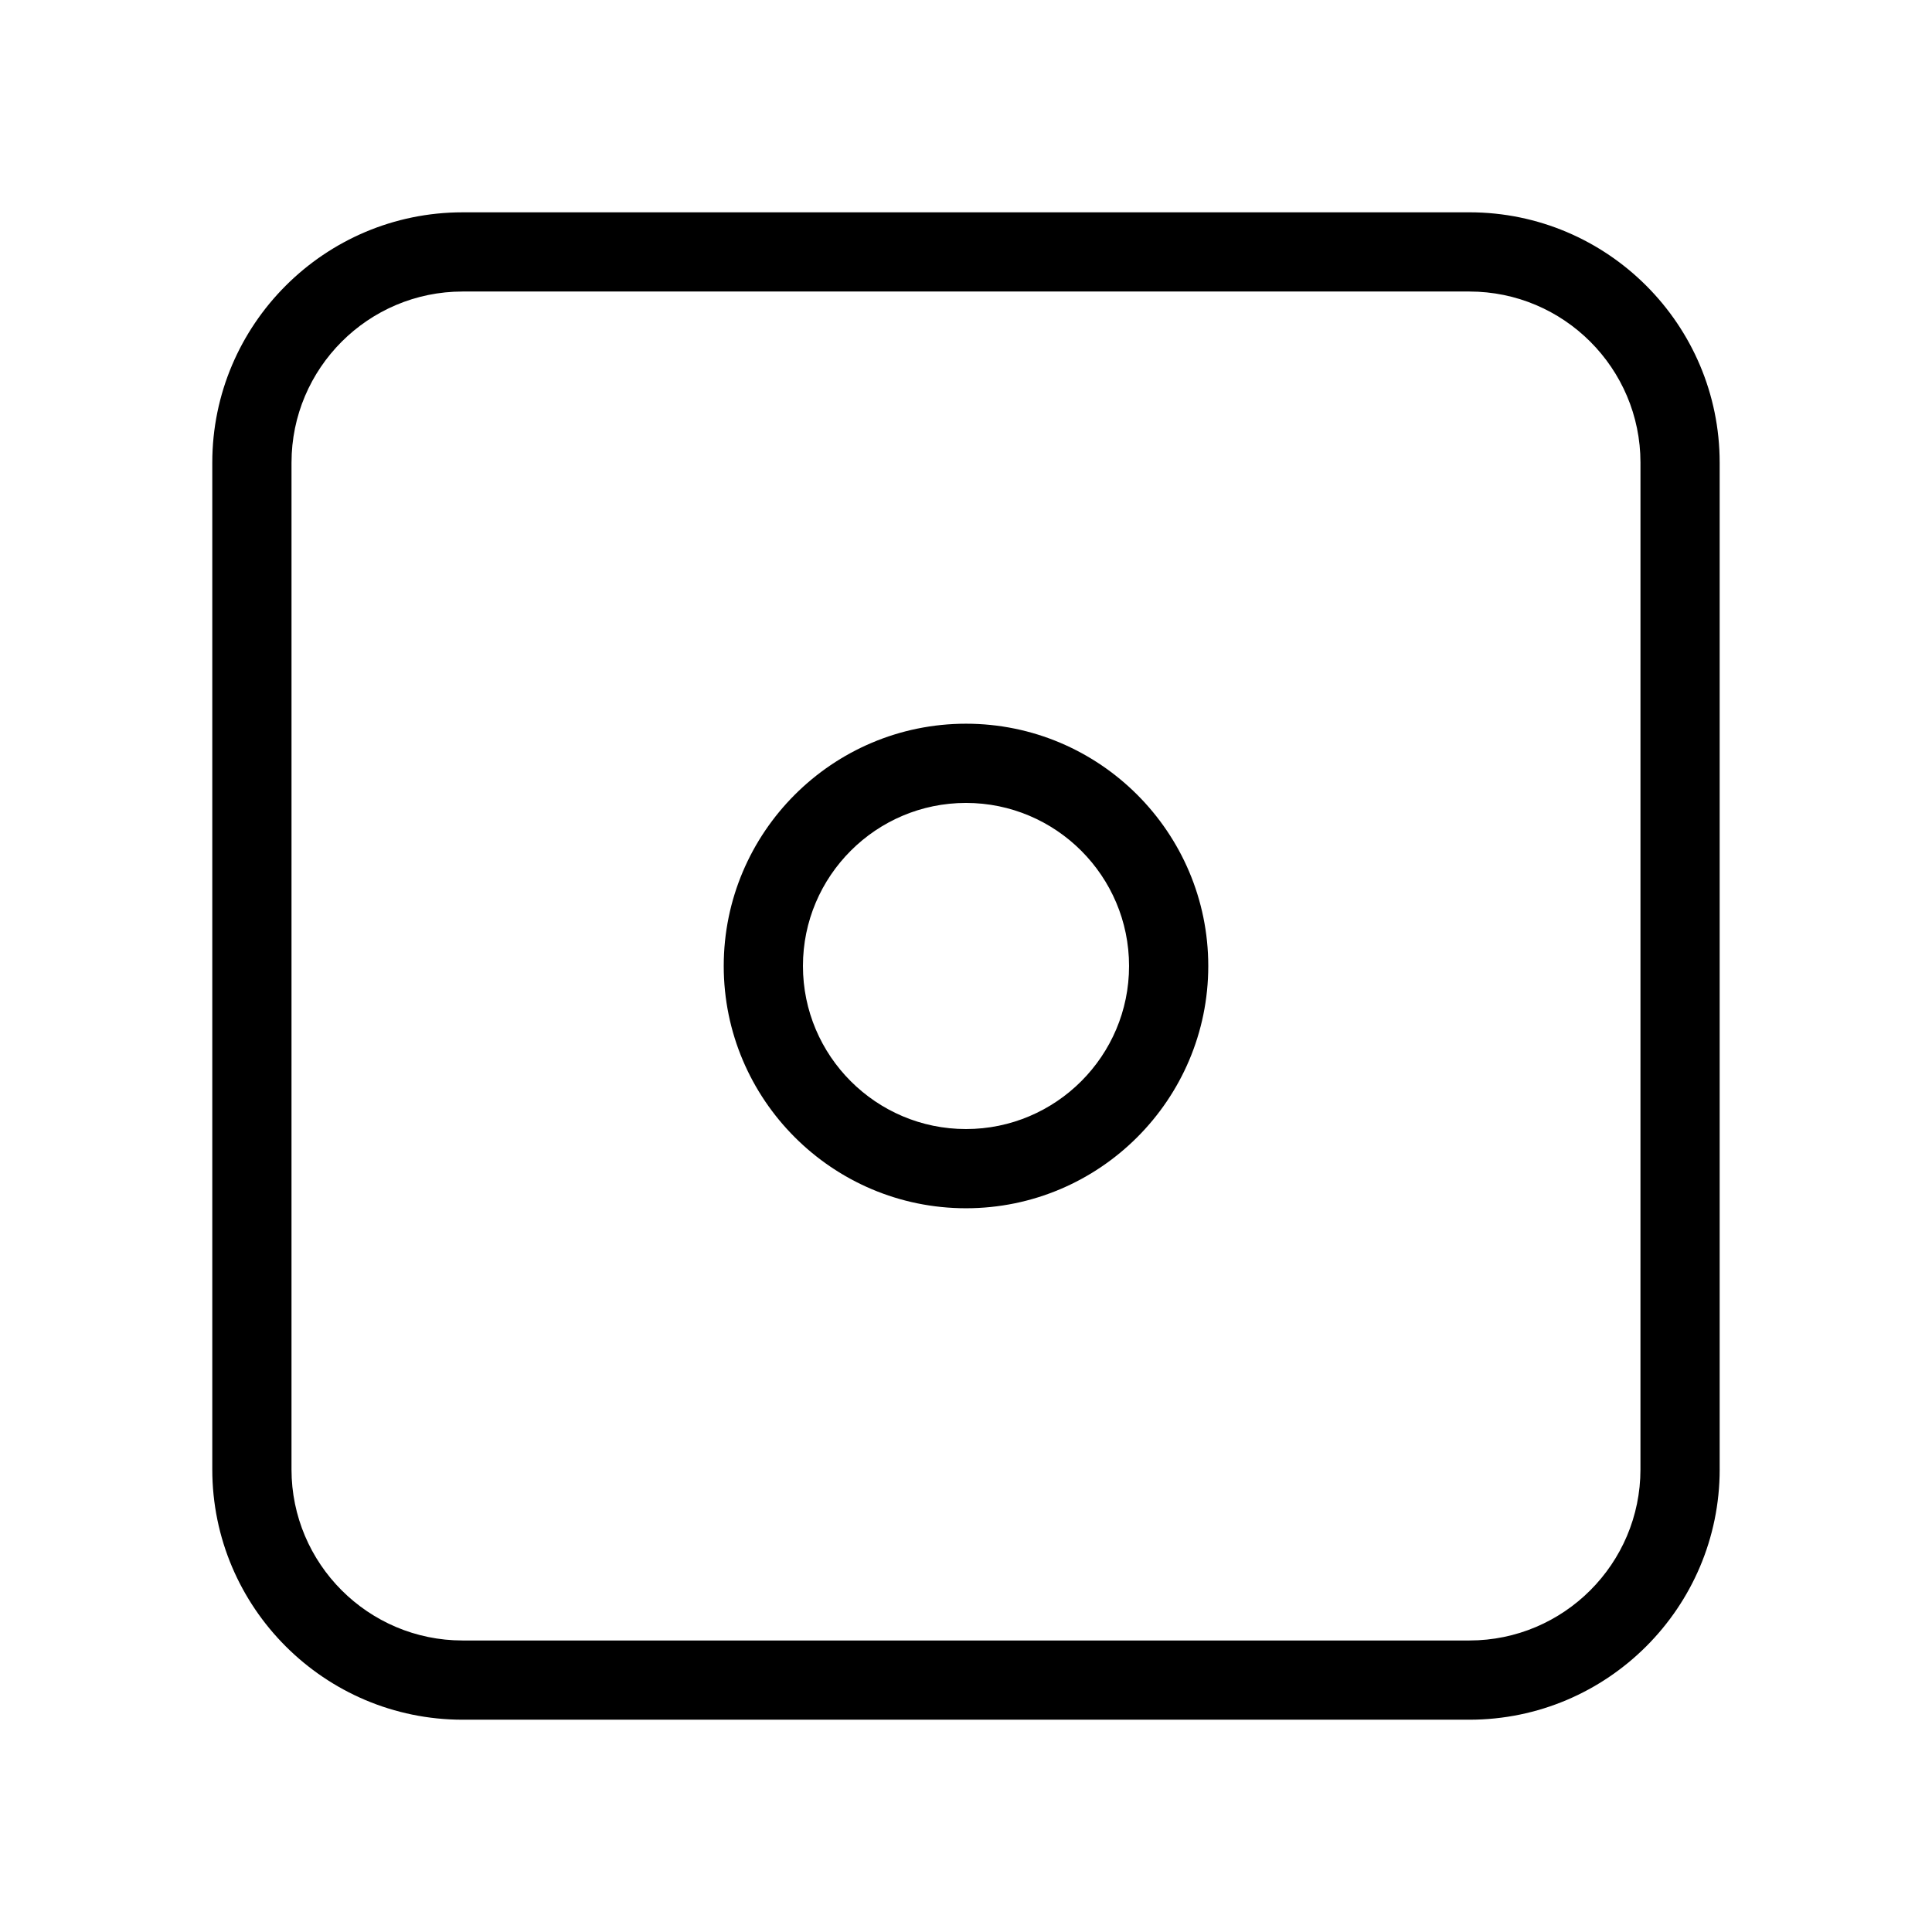
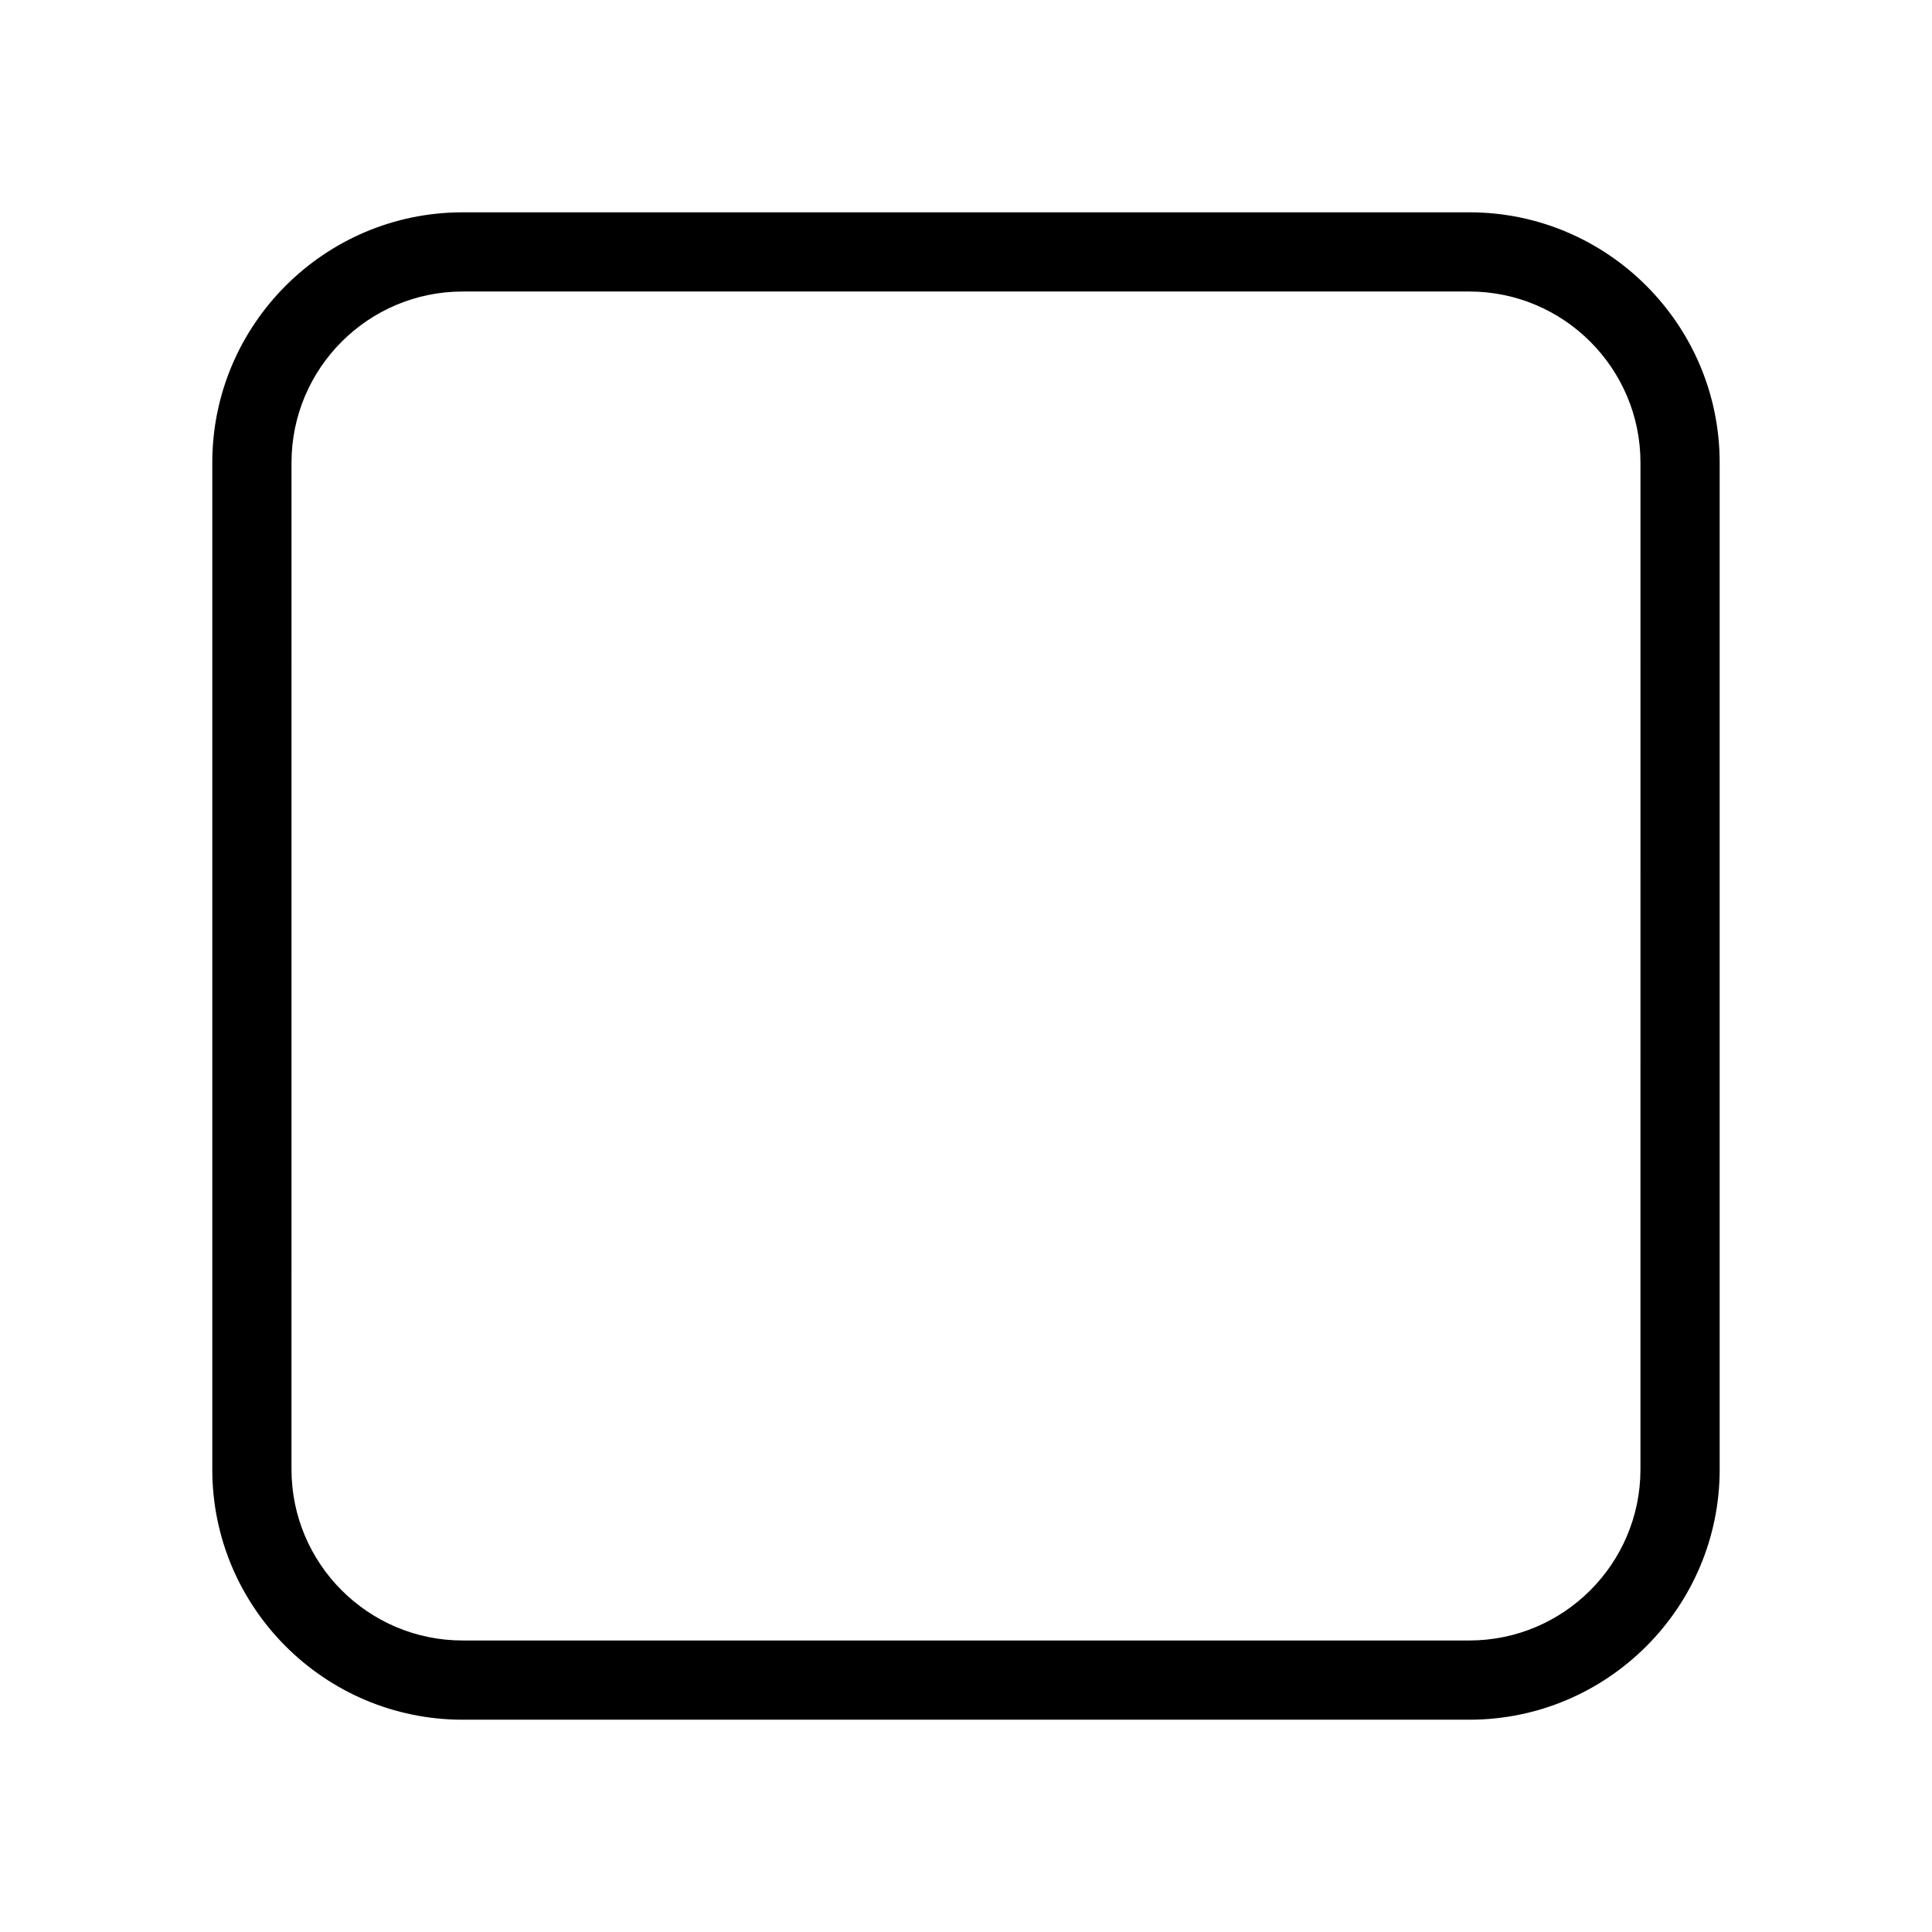
<svg xmlns="http://www.w3.org/2000/svg" fill="#000000" width="800px" height="800px" version="1.1" viewBox="144 144 512 512">
  <g>
    <path d="m599.73 533.4v-266.8c0-36.578-29.758-66.336-66.336-66.336l-266.8 0.004c-36.578 0-66.336 29.758-66.336 66.336v266.8c0 36.578 29.758 66.336 66.336 66.336h266.8c36.582 0 66.34-29.758 66.34-66.336zm-20.992 0c0 25-20.34 45.344-45.344 45.344h-266.8c-25 0-45.344-20.34-45.344-45.344l0.004-266.8c0-25 20.34-45.344 45.344-45.344h266.8c25 0 45.344 20.34 45.344 45.344z" />
-     <path d="m400 335.79c-35.402 0-64.203 28.801-64.203 64.203-0.004 35.406 28.797 64.207 64.203 64.207 35.402 0 64.203-28.801 64.203-64.203 0-35.406-28.801-64.207-64.203-64.207zm0 107.42c-23.824 0-43.211-19.387-43.211-43.211-0.004-23.828 19.383-43.215 43.211-43.215 23.824 0 43.211 19.387 43.211 43.215 0 23.824-19.387 43.211-43.211 43.211z" />
  </g>
</svg>